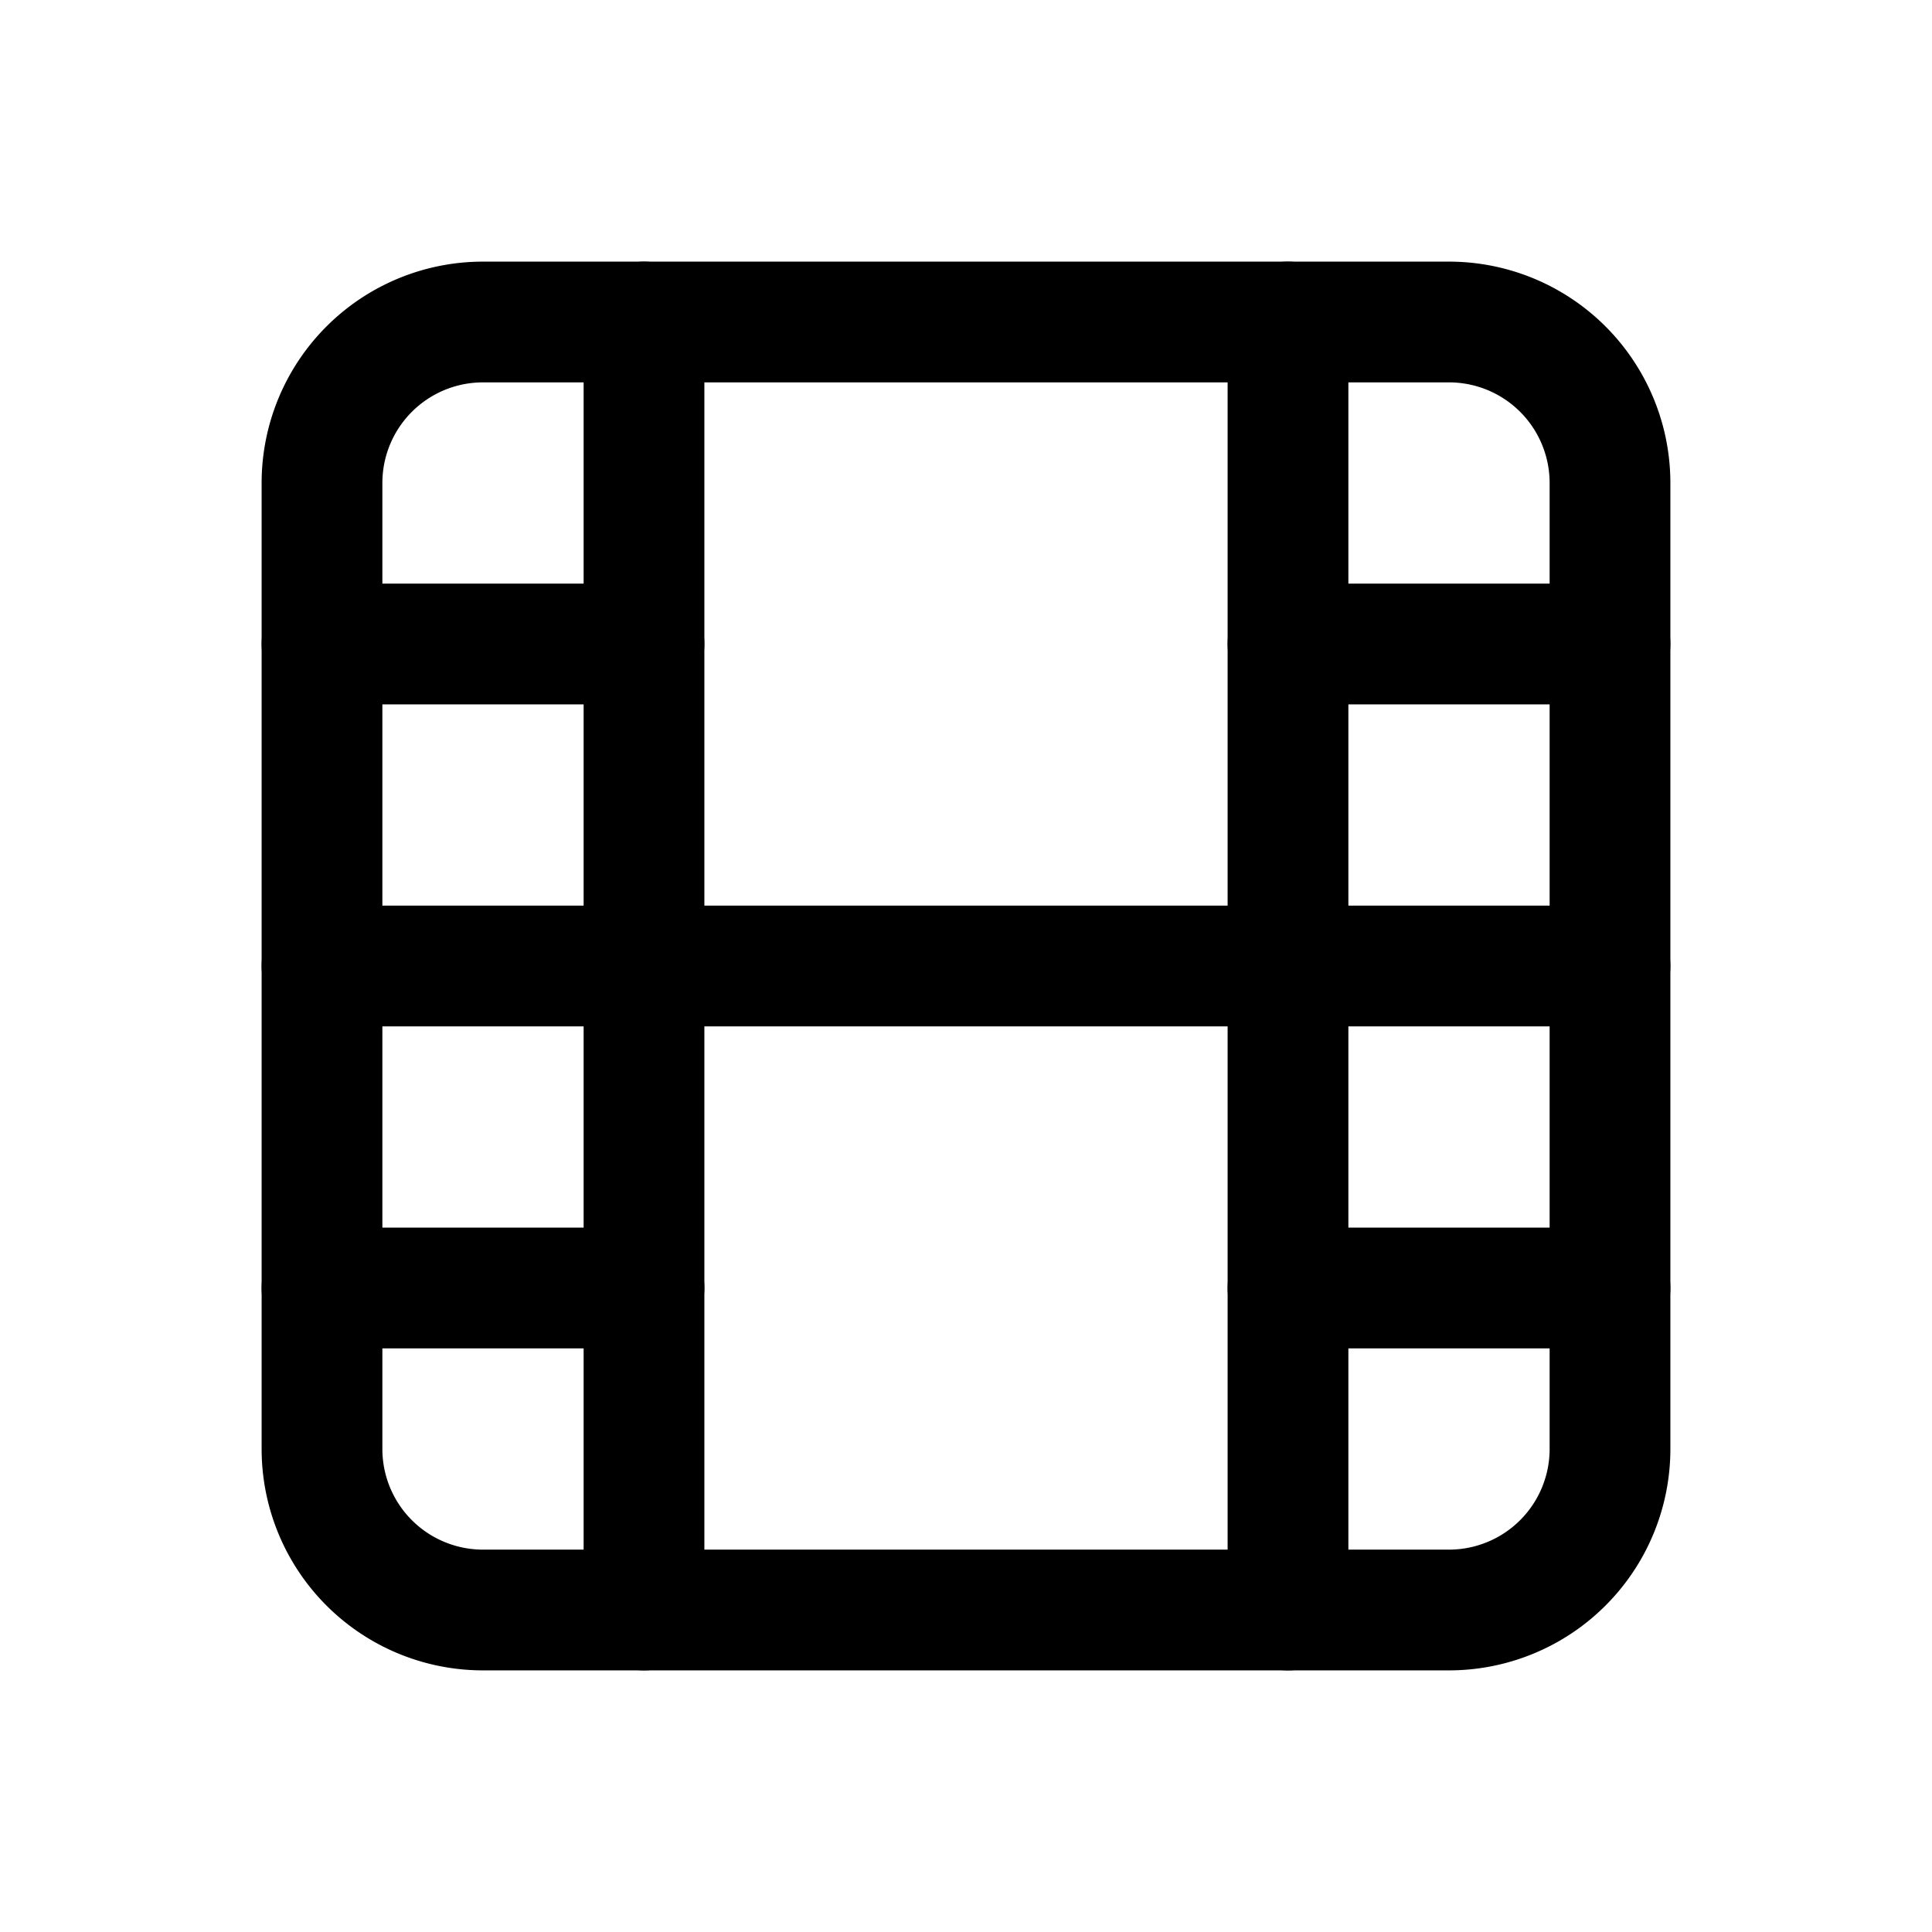
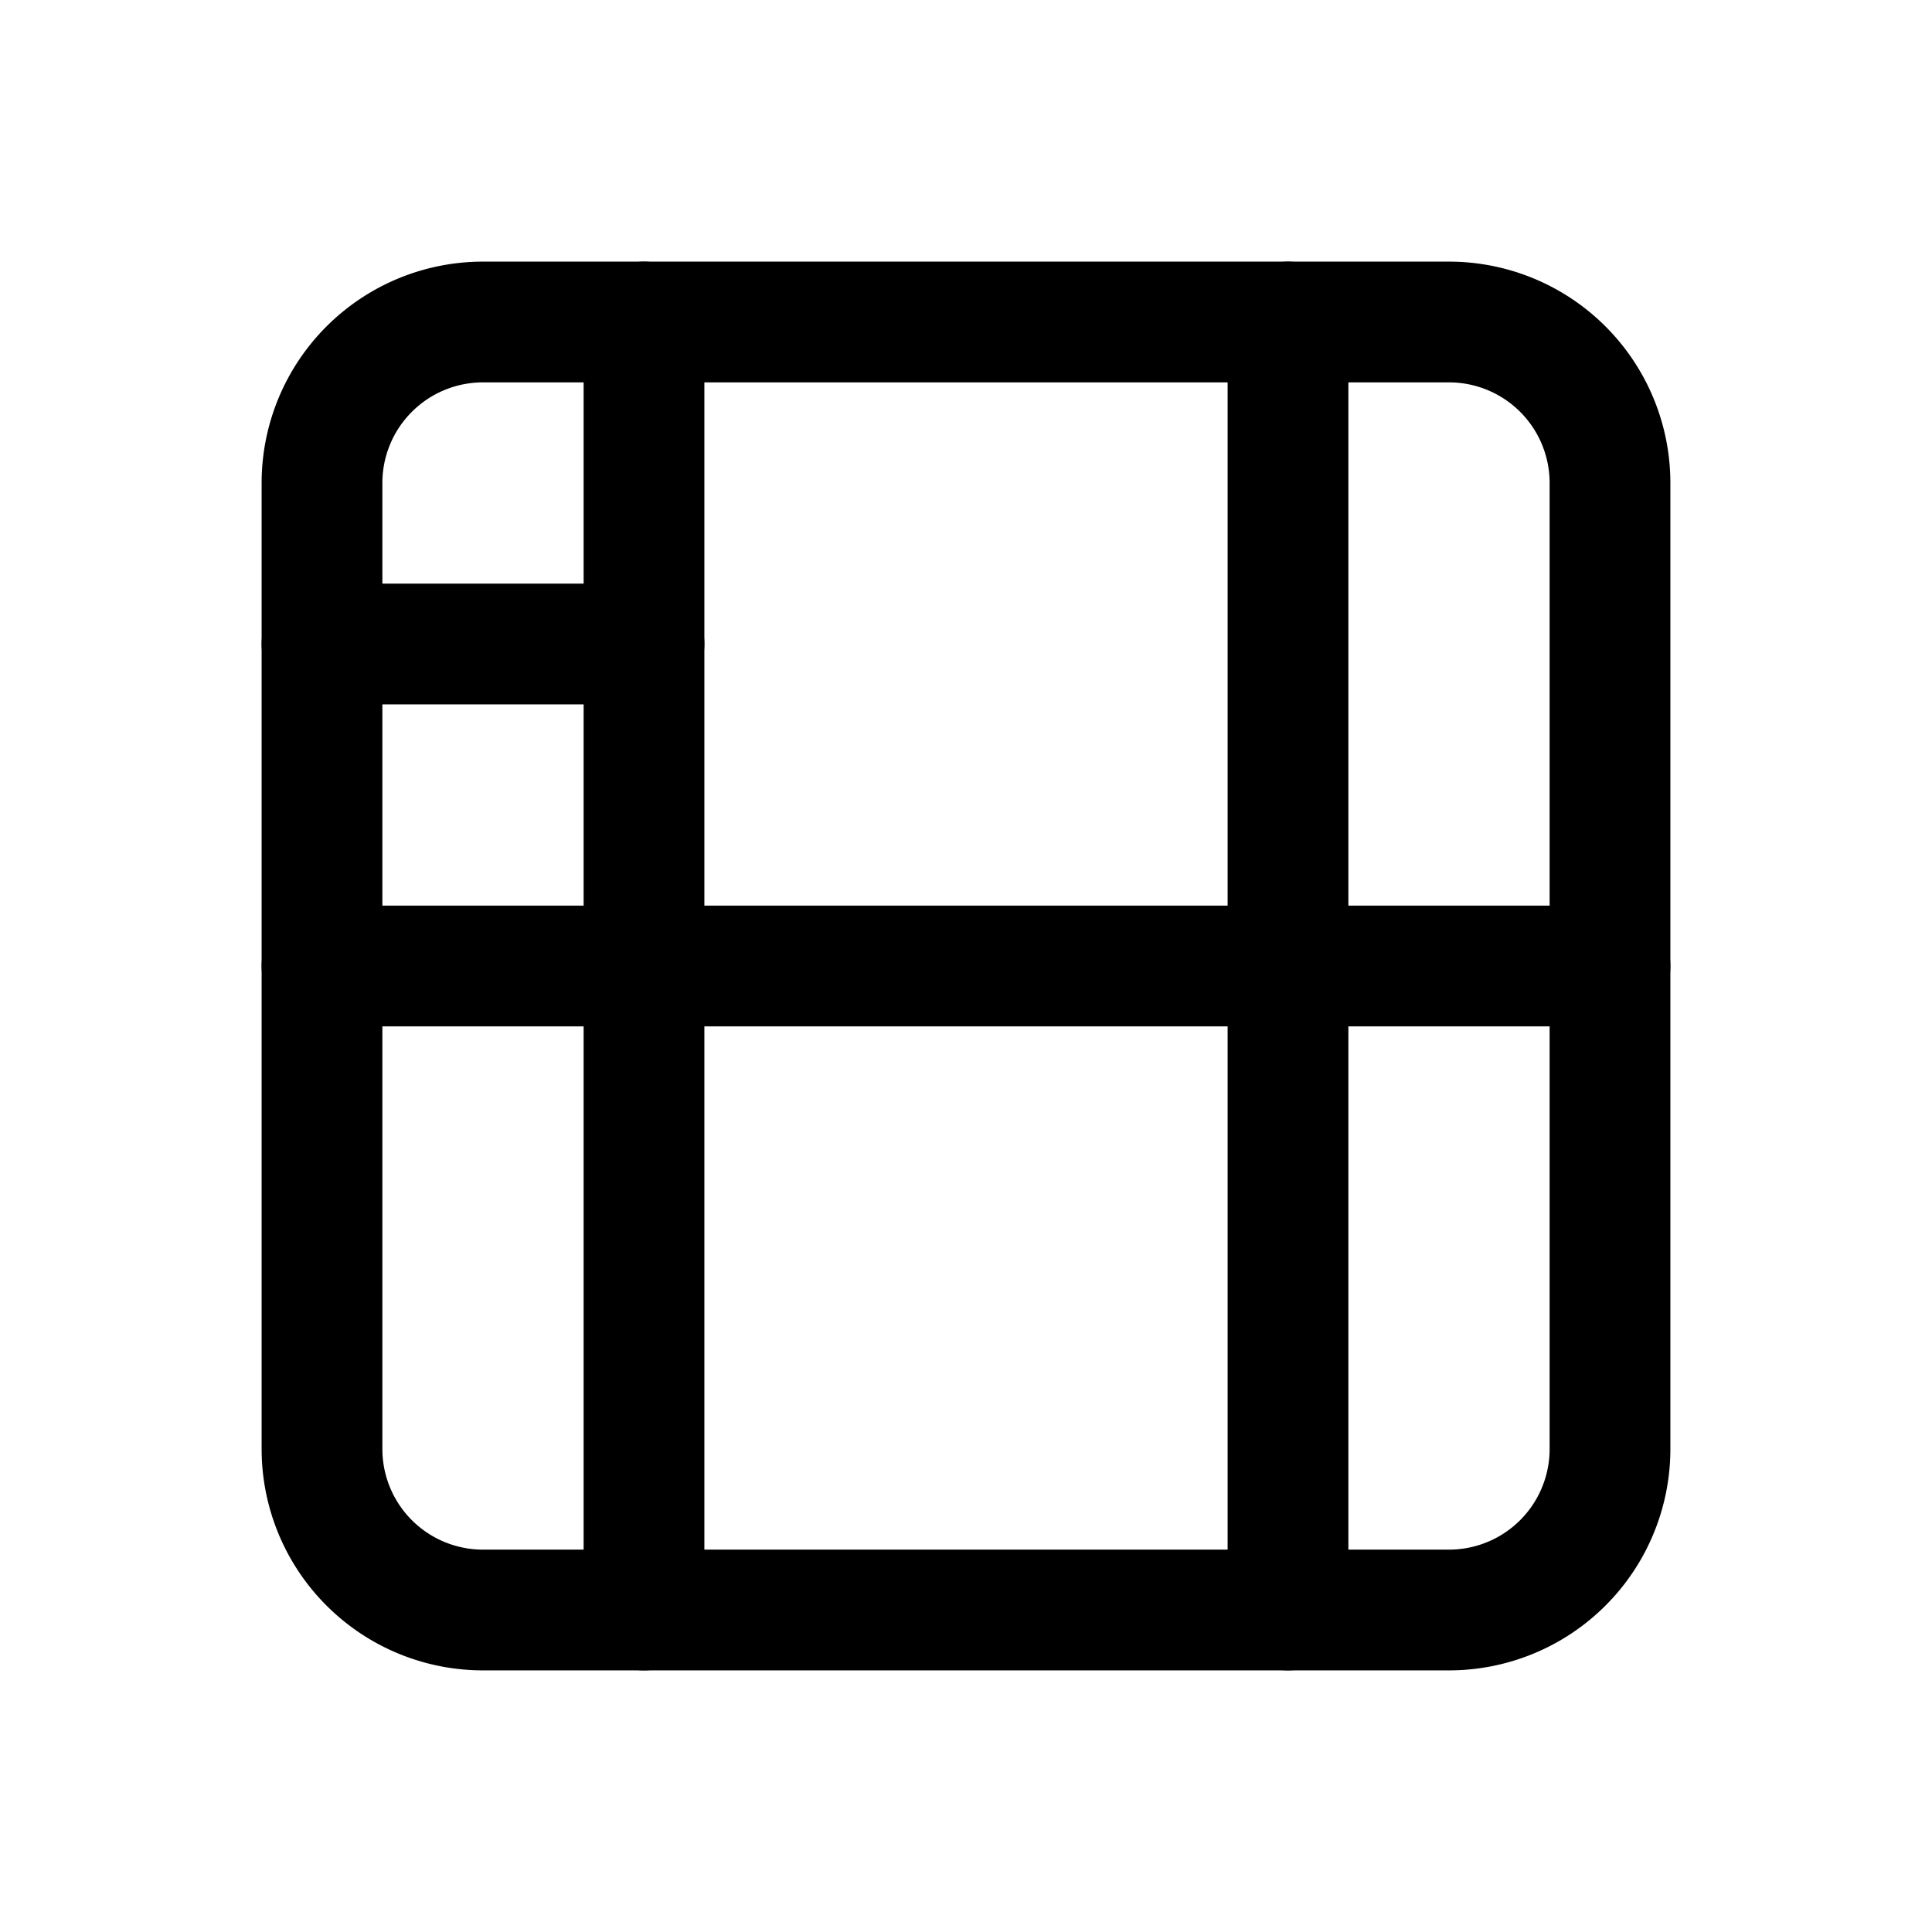
<svg xmlns="http://www.w3.org/2000/svg" width="100" height="100" fill="none" stroke="#000000" stroke-linecap="round" stroke-linejoin="round" stroke-width="1.5" viewBox="0 0 24 24">
  <path d="M18 4H6a2 2 0 0 0-2 2v12a2 2 0 0 0 2 2h12a2 2 0 0 0 2-2V6a2 2 0 0 0-2-2Z" />
  <path d="M8 4v16" />
  <path d="M16 4v16" />
  <path d="M4 8h4" />
-   <path d="M4 16h4" />
  <path d="M4 12h16" />
-   <path d="M16 8h4" />
-   <path d="M16 16h4" />
</svg>